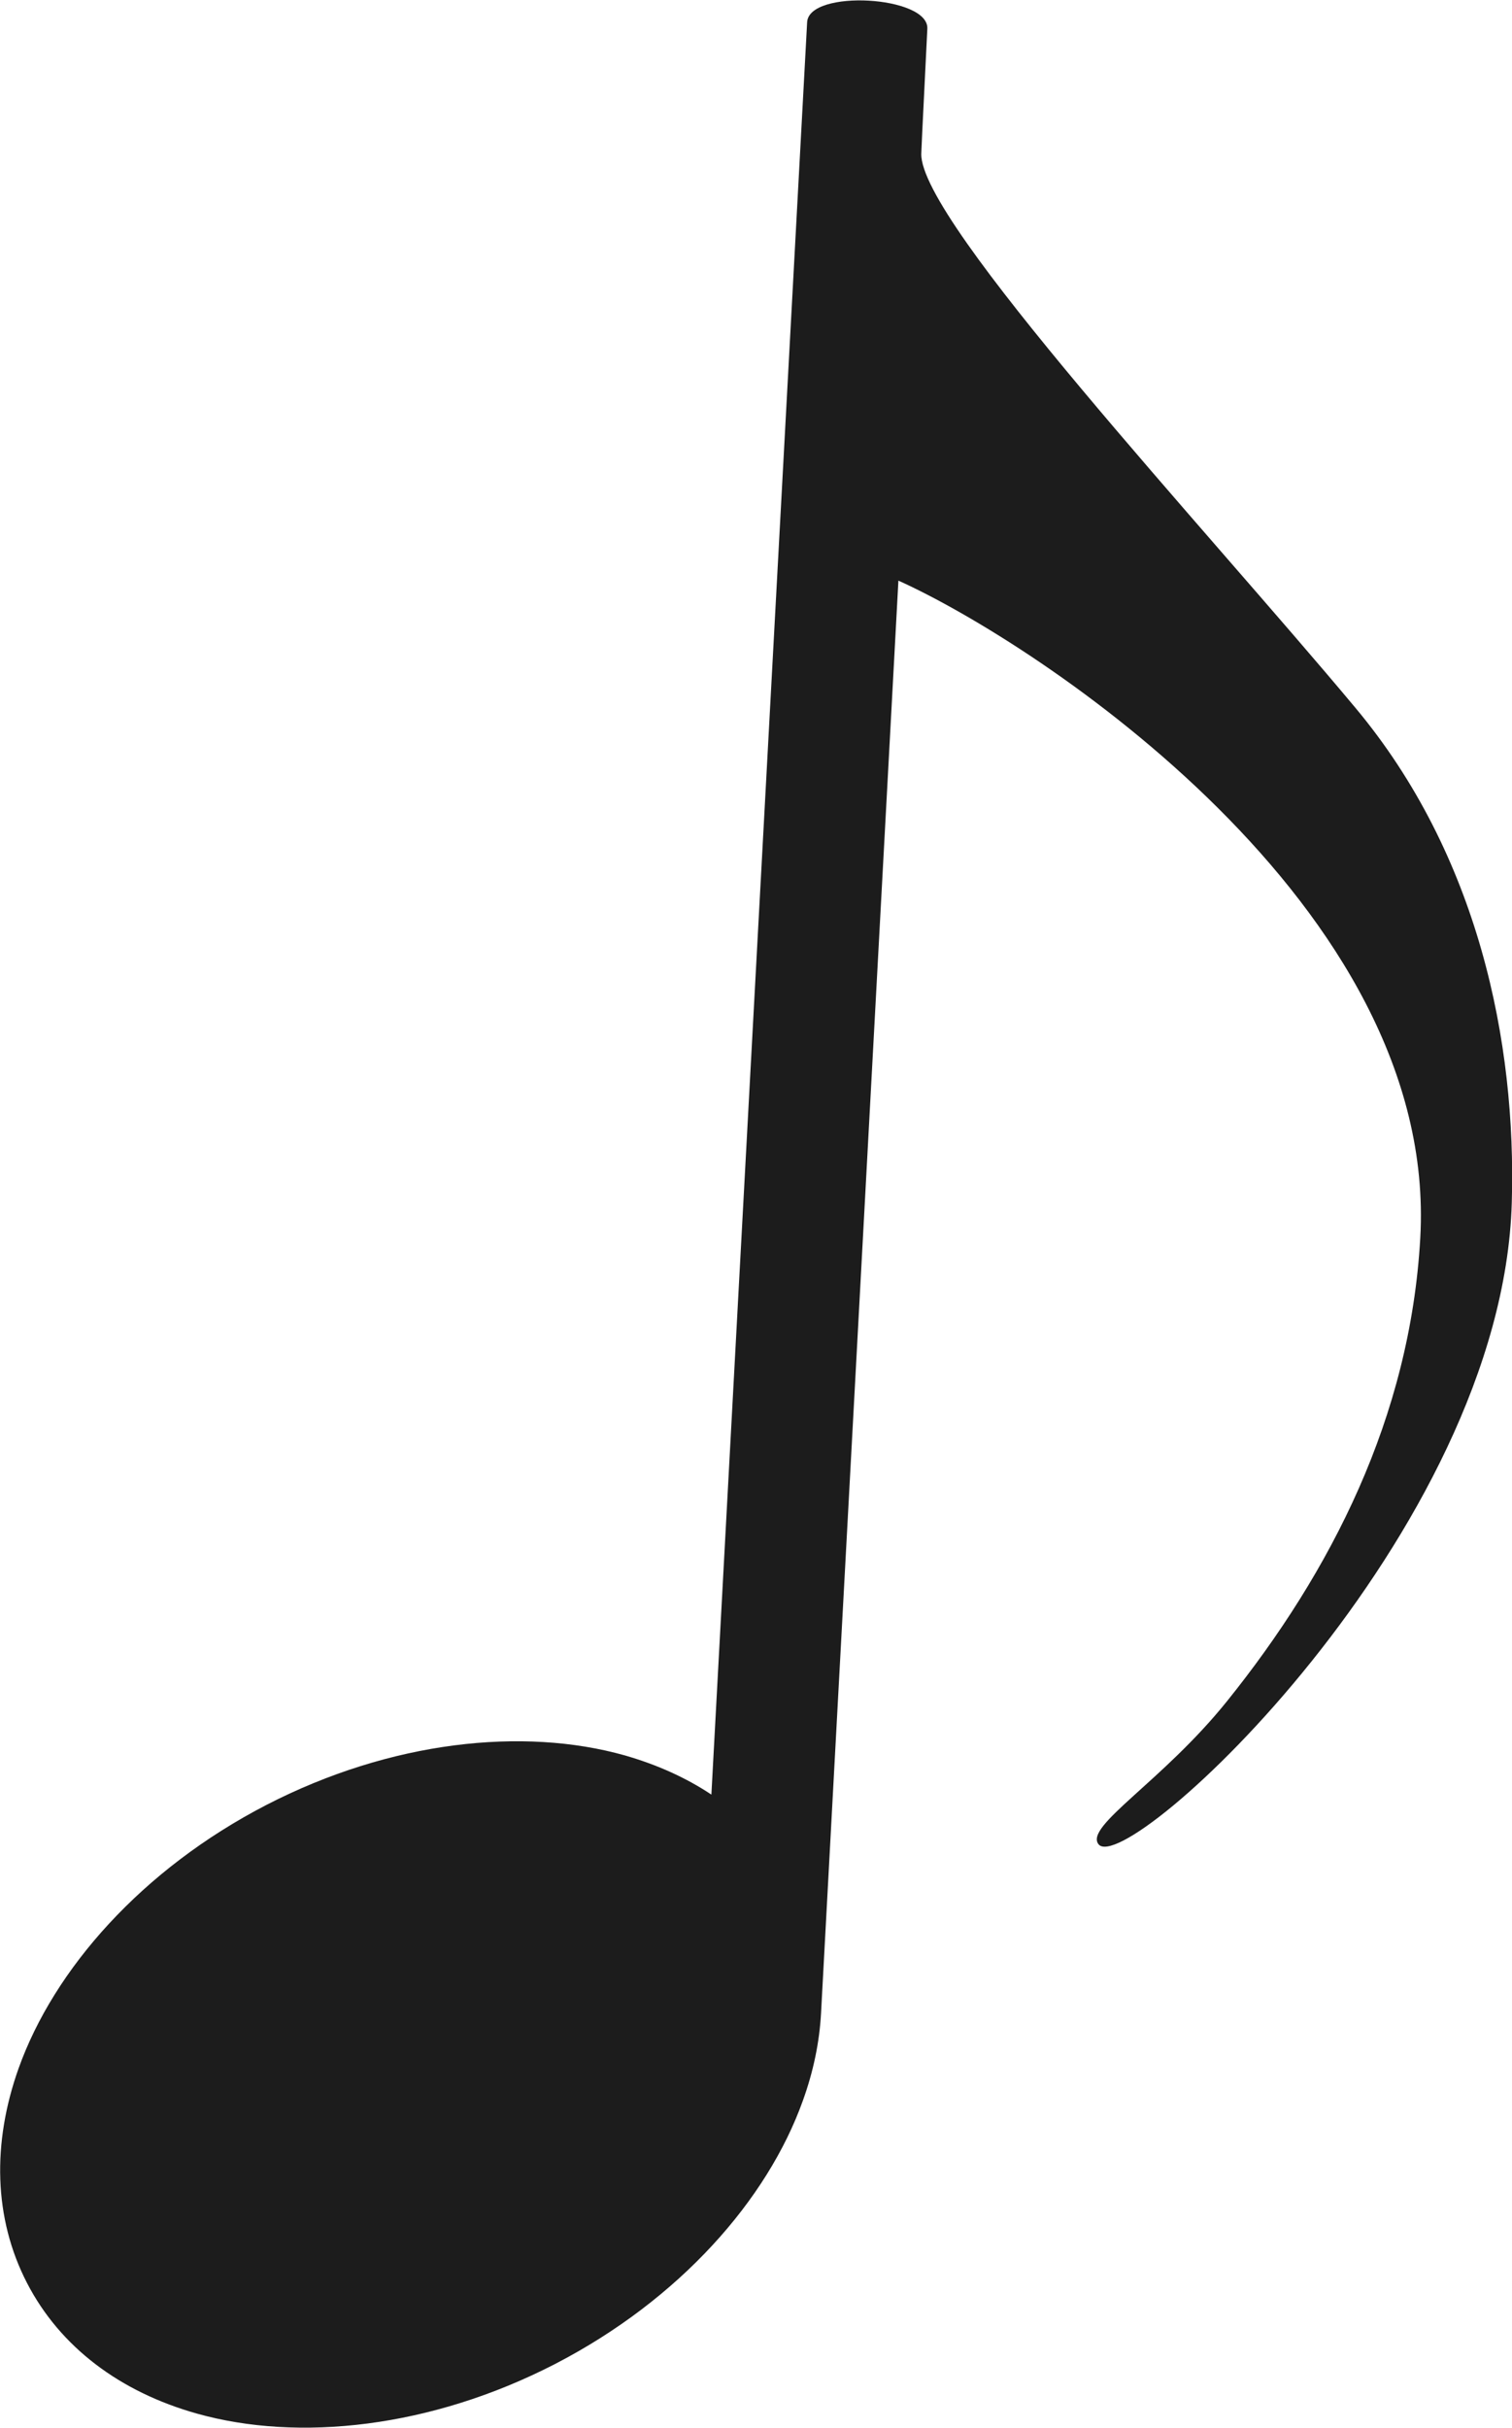
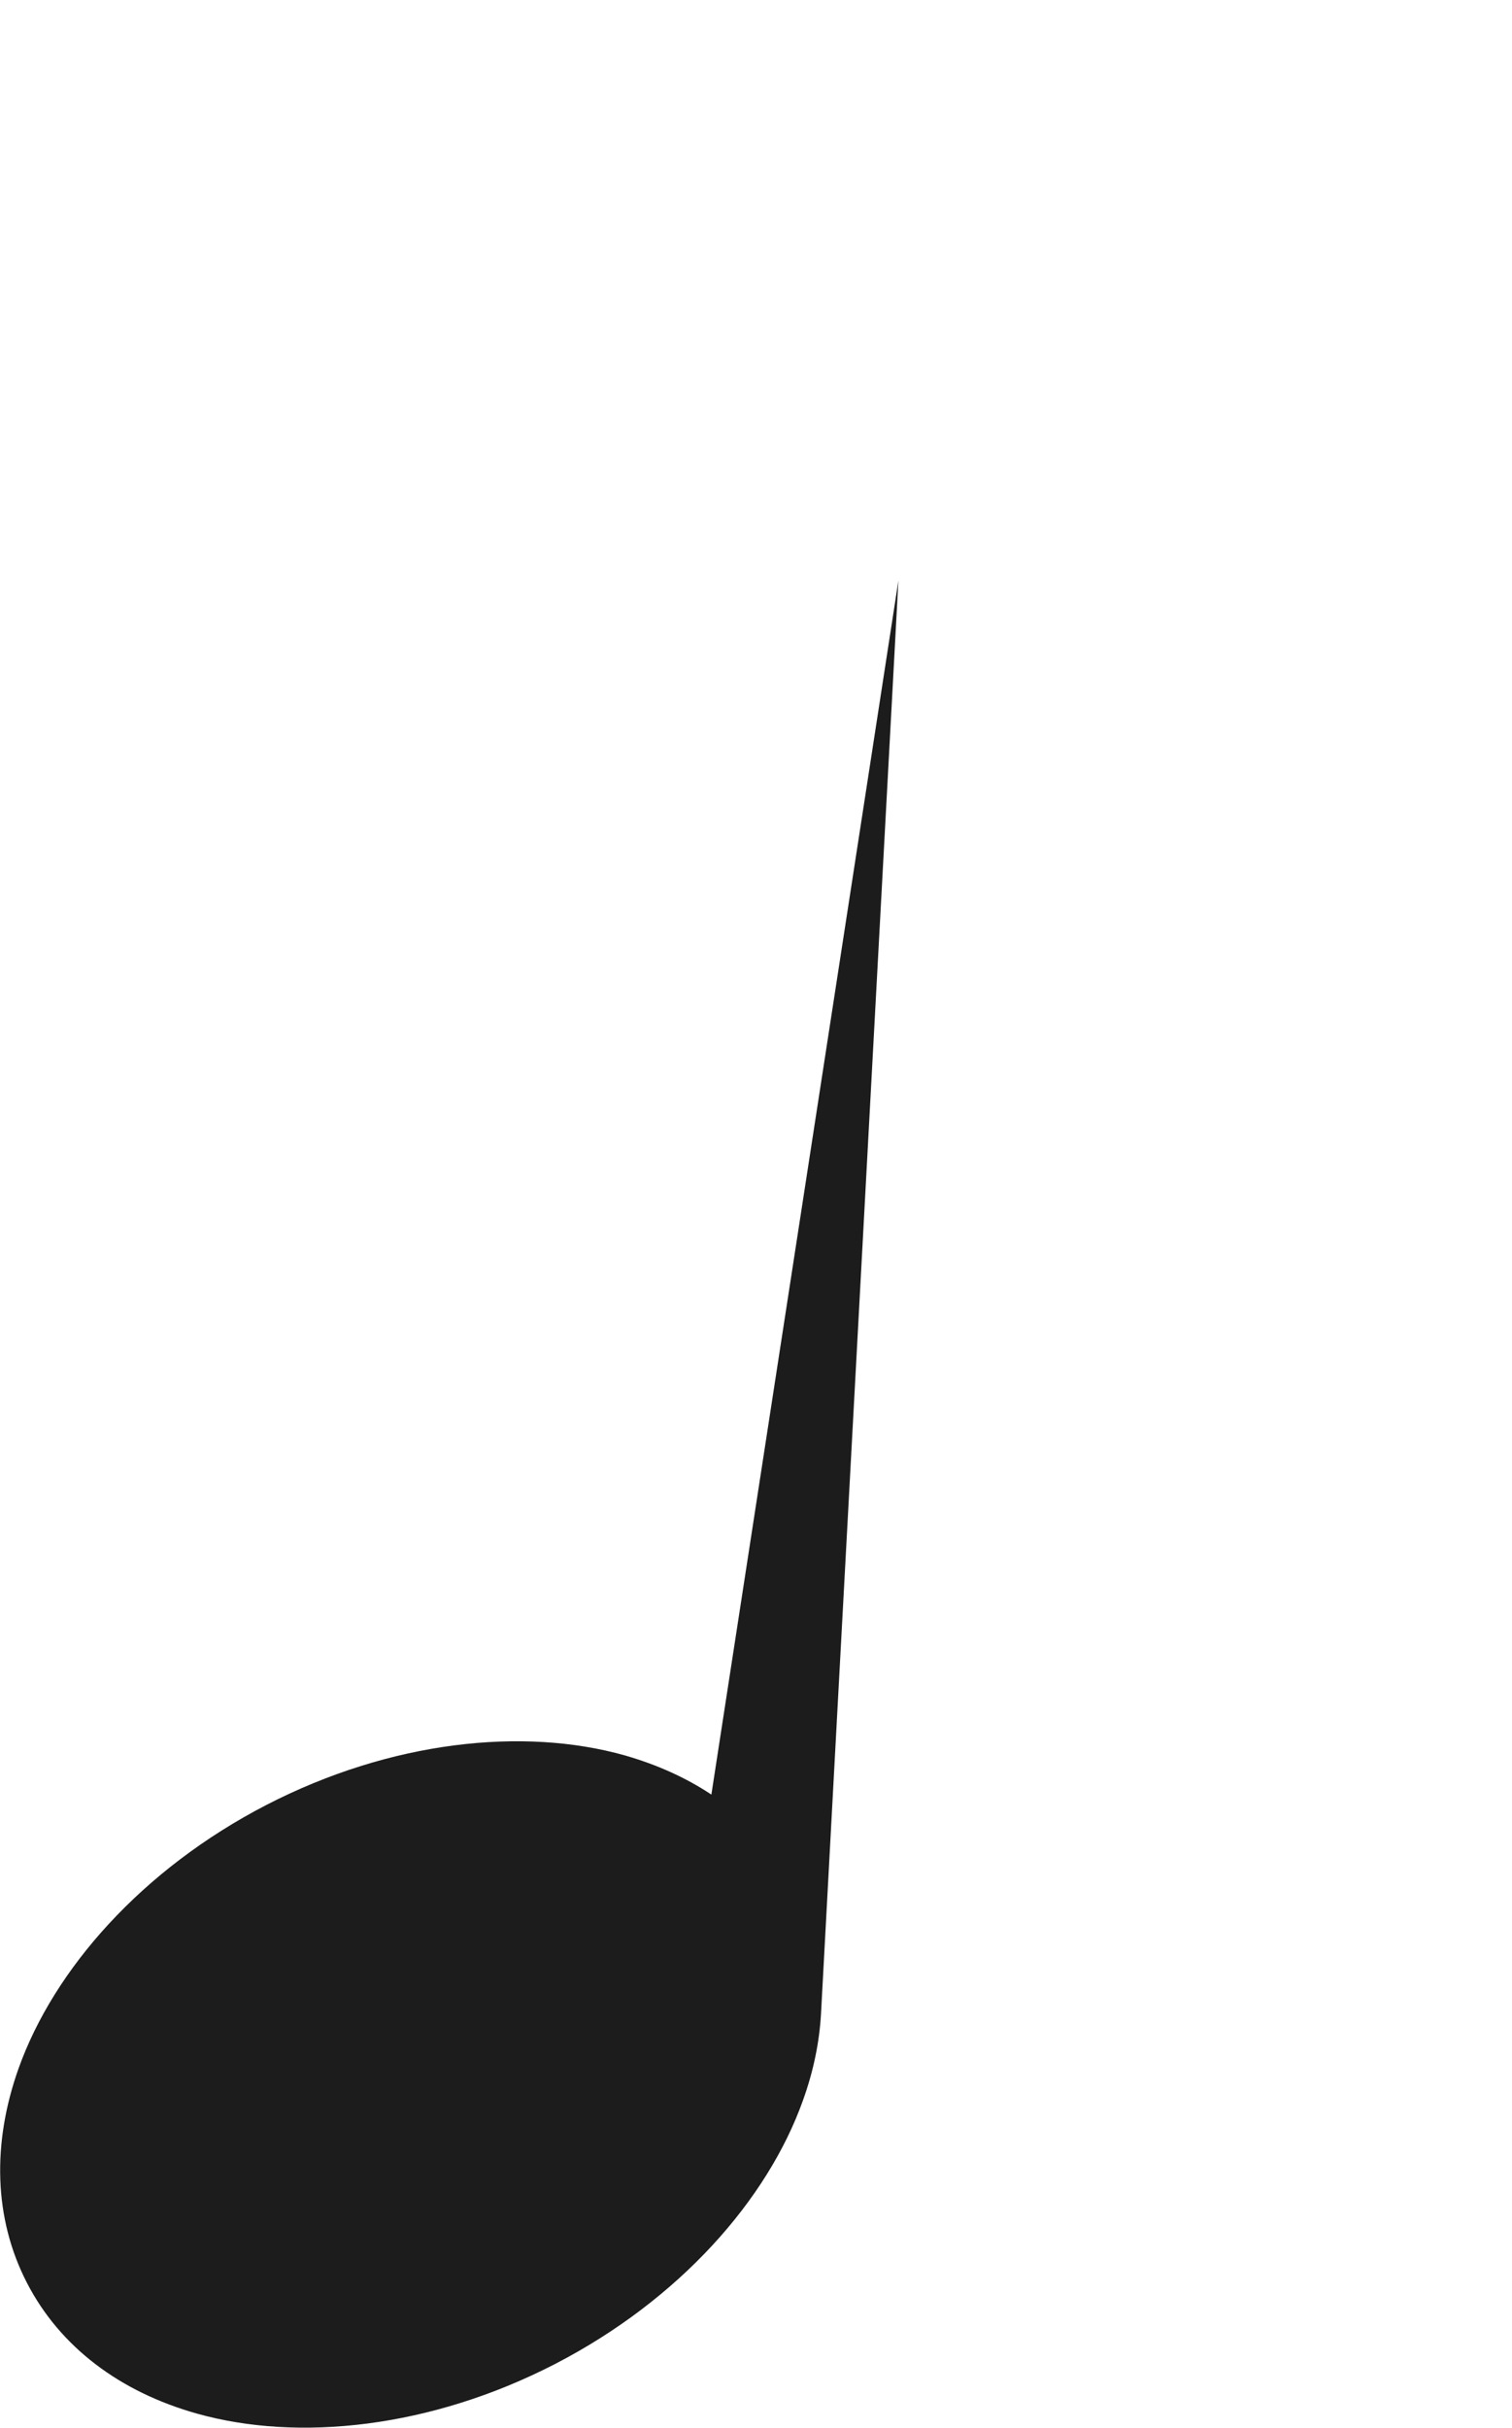
<svg xmlns="http://www.w3.org/2000/svg" id="b" viewBox="0 0 67.42 108.21">
  <defs>
    <style>.d{fill:#1c1c1c;fill-rule:evenodd;}</style>
  </defs>
  <g id="c">
-     <path class="d" d="M31.72,79.99c-1.14-.76-2.44-1.34-3.87-1.75-4.52-1.27-10.42-.65-15.97,2.21h0c-5.55,2.87-9.47,7.32-11.05,11.74-1.19,3.34-1.11,6.69.37,9.56,1.48,2.87,4.16,4.87,7.58,5.83,4.52,1.27,10.42.65,15.97-2.21,5.55-2.87,9.47-7.32,11.05-11.74.47-1.3.74-2.61.81-3.89l3.45-63.86c6.13,2.76,24.11,14.5,23.27,29.3-.45,7.99-3.98,14.88-8.62,20.65-2.89,3.59-6.35,5.56-5.73,6.37,1.22,1.58,18-13.81,18.43-28.59.21-7.14-1.48-15.5-6.98-22.07-6.74-8.07-19.43-21.66-19.35-24.69.02-.63.22-4.46.27-5.57.07-1.47-5.28-1.77-5.36-.29-.75,13.82-4.27,79.01-4.27,79.01h0Z" />
+     <path class="d" d="M31.72,79.99c-1.14-.76-2.44-1.34-3.87-1.75-4.52-1.27-10.42-.65-15.97,2.21h0c-5.55,2.87-9.47,7.32-11.05,11.74-1.19,3.34-1.11,6.69.37,9.56,1.48,2.87,4.16,4.87,7.58,5.83,4.52,1.27,10.42.65,15.97-2.21,5.55-2.87,9.47-7.32,11.05-11.74.47-1.3.74-2.61.81-3.89l3.45-63.86h0Z" />
  </g>
</svg>